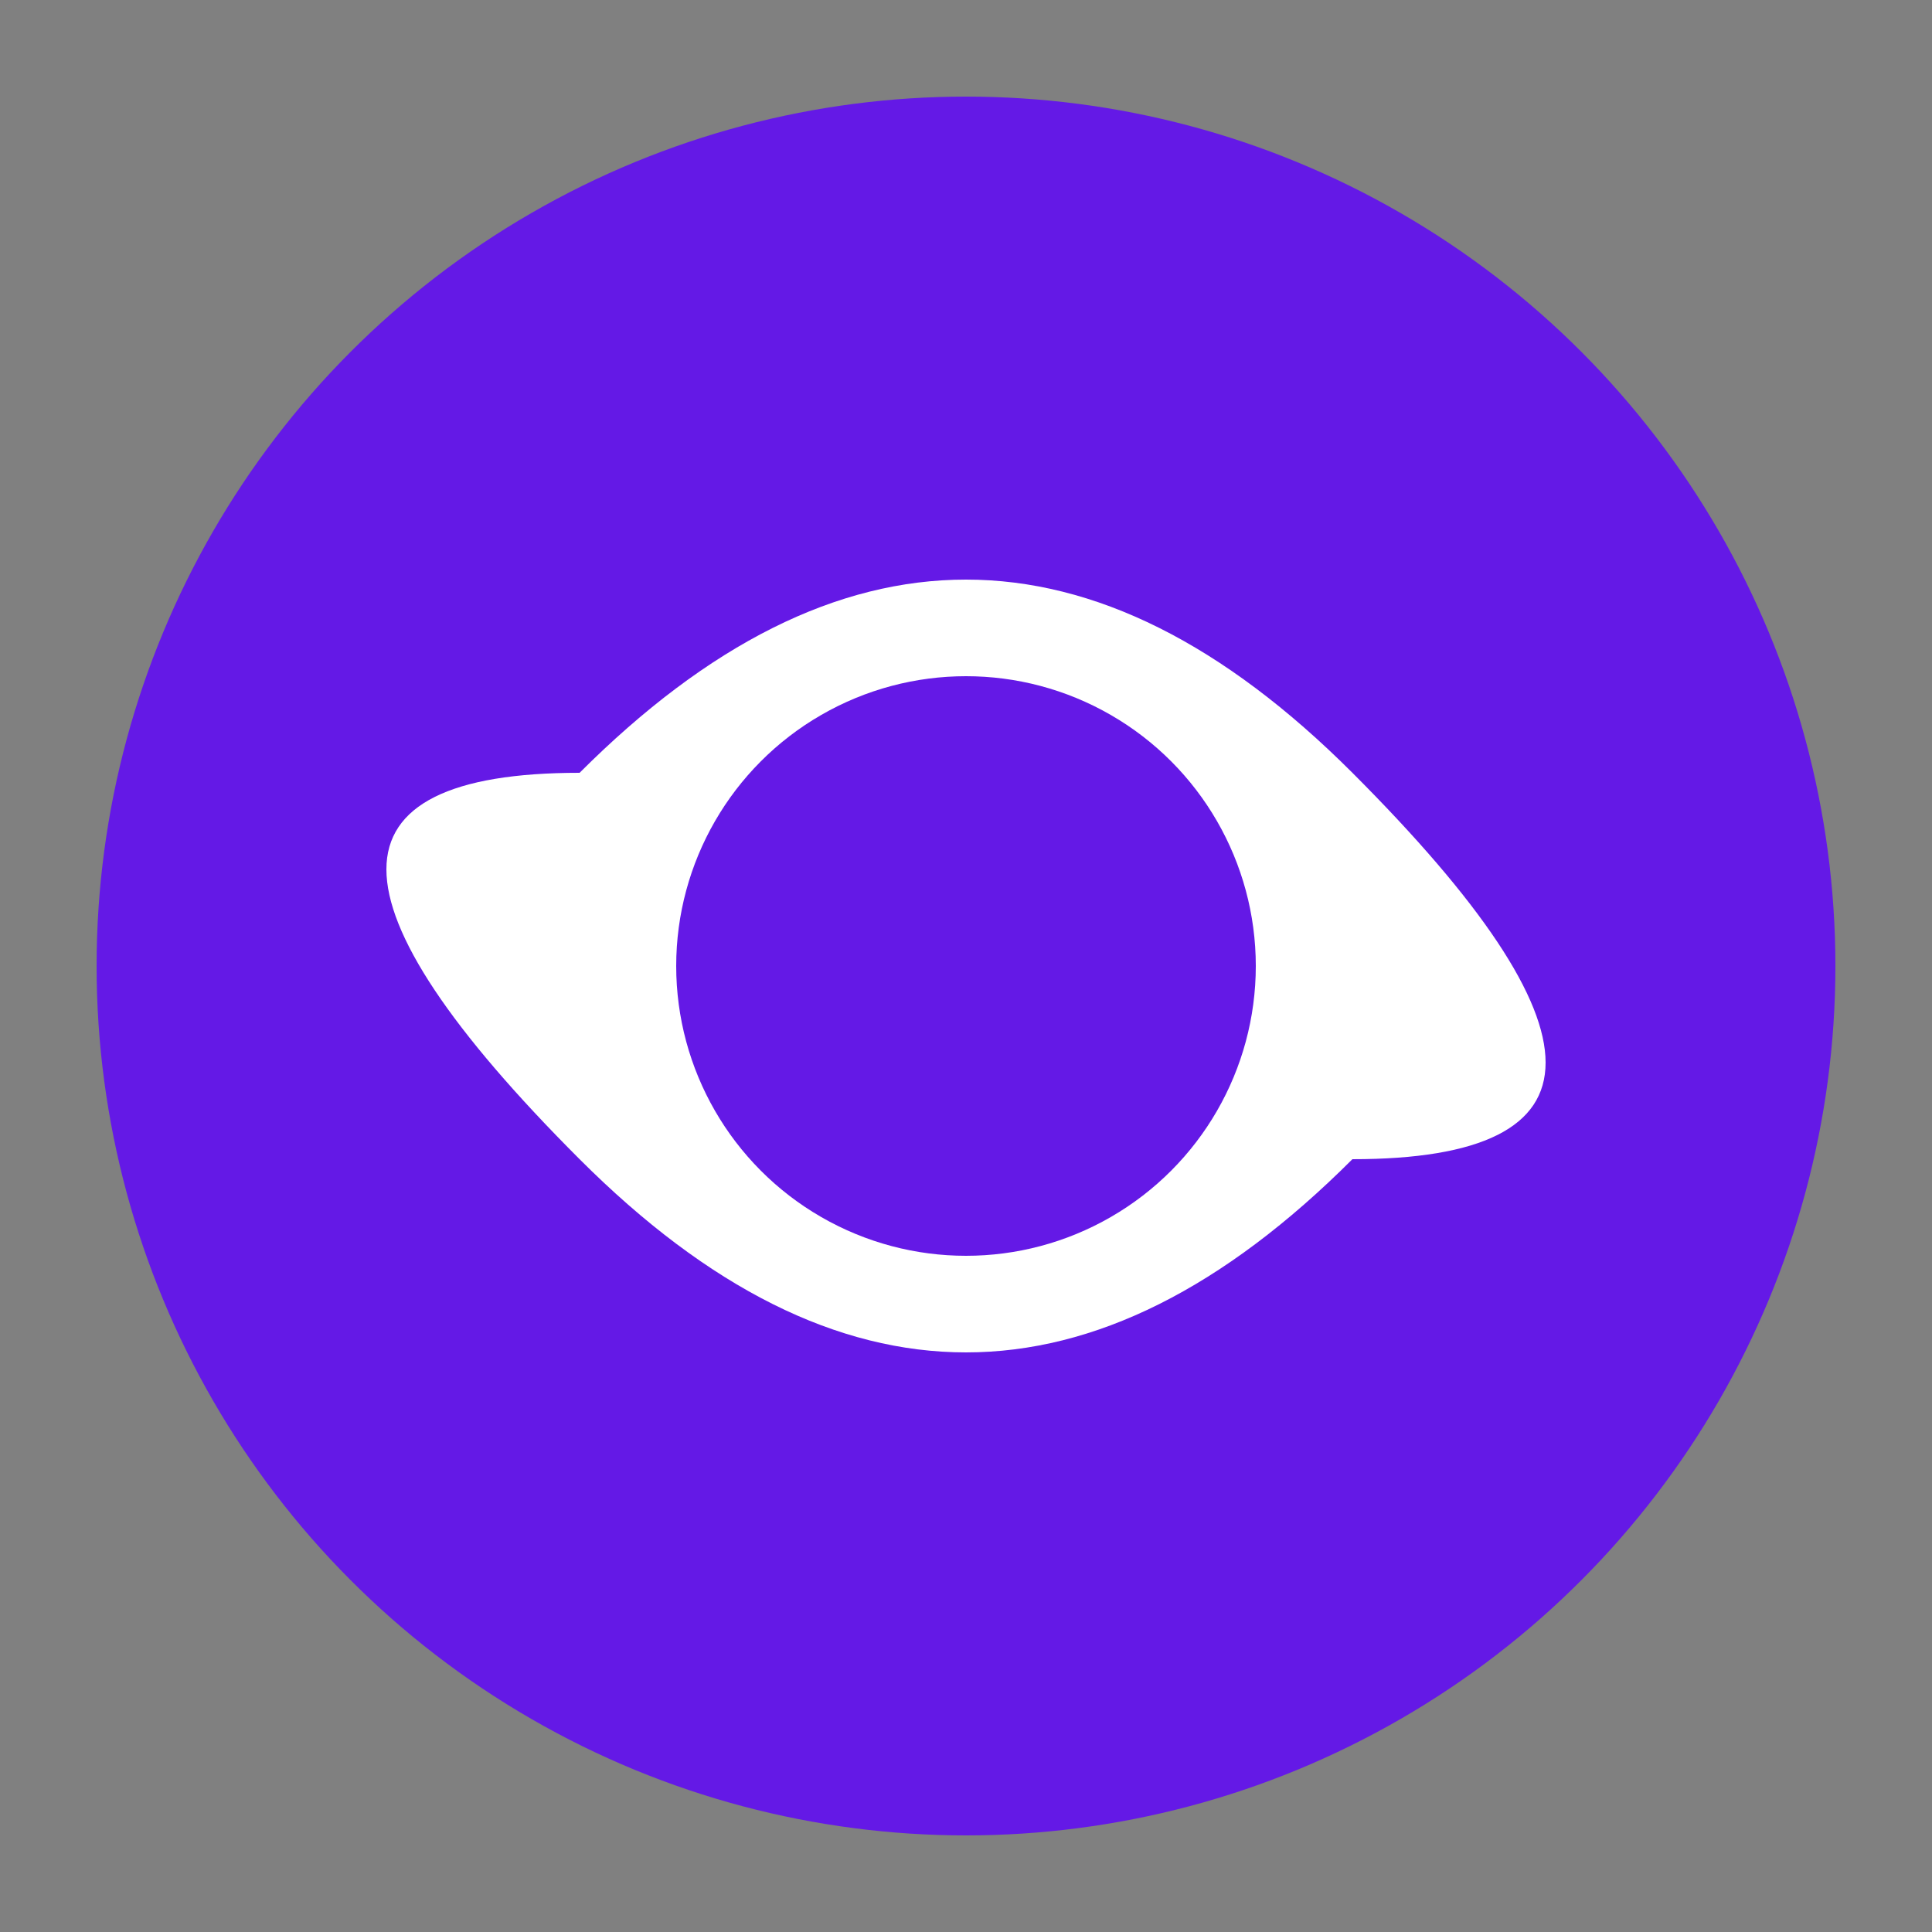
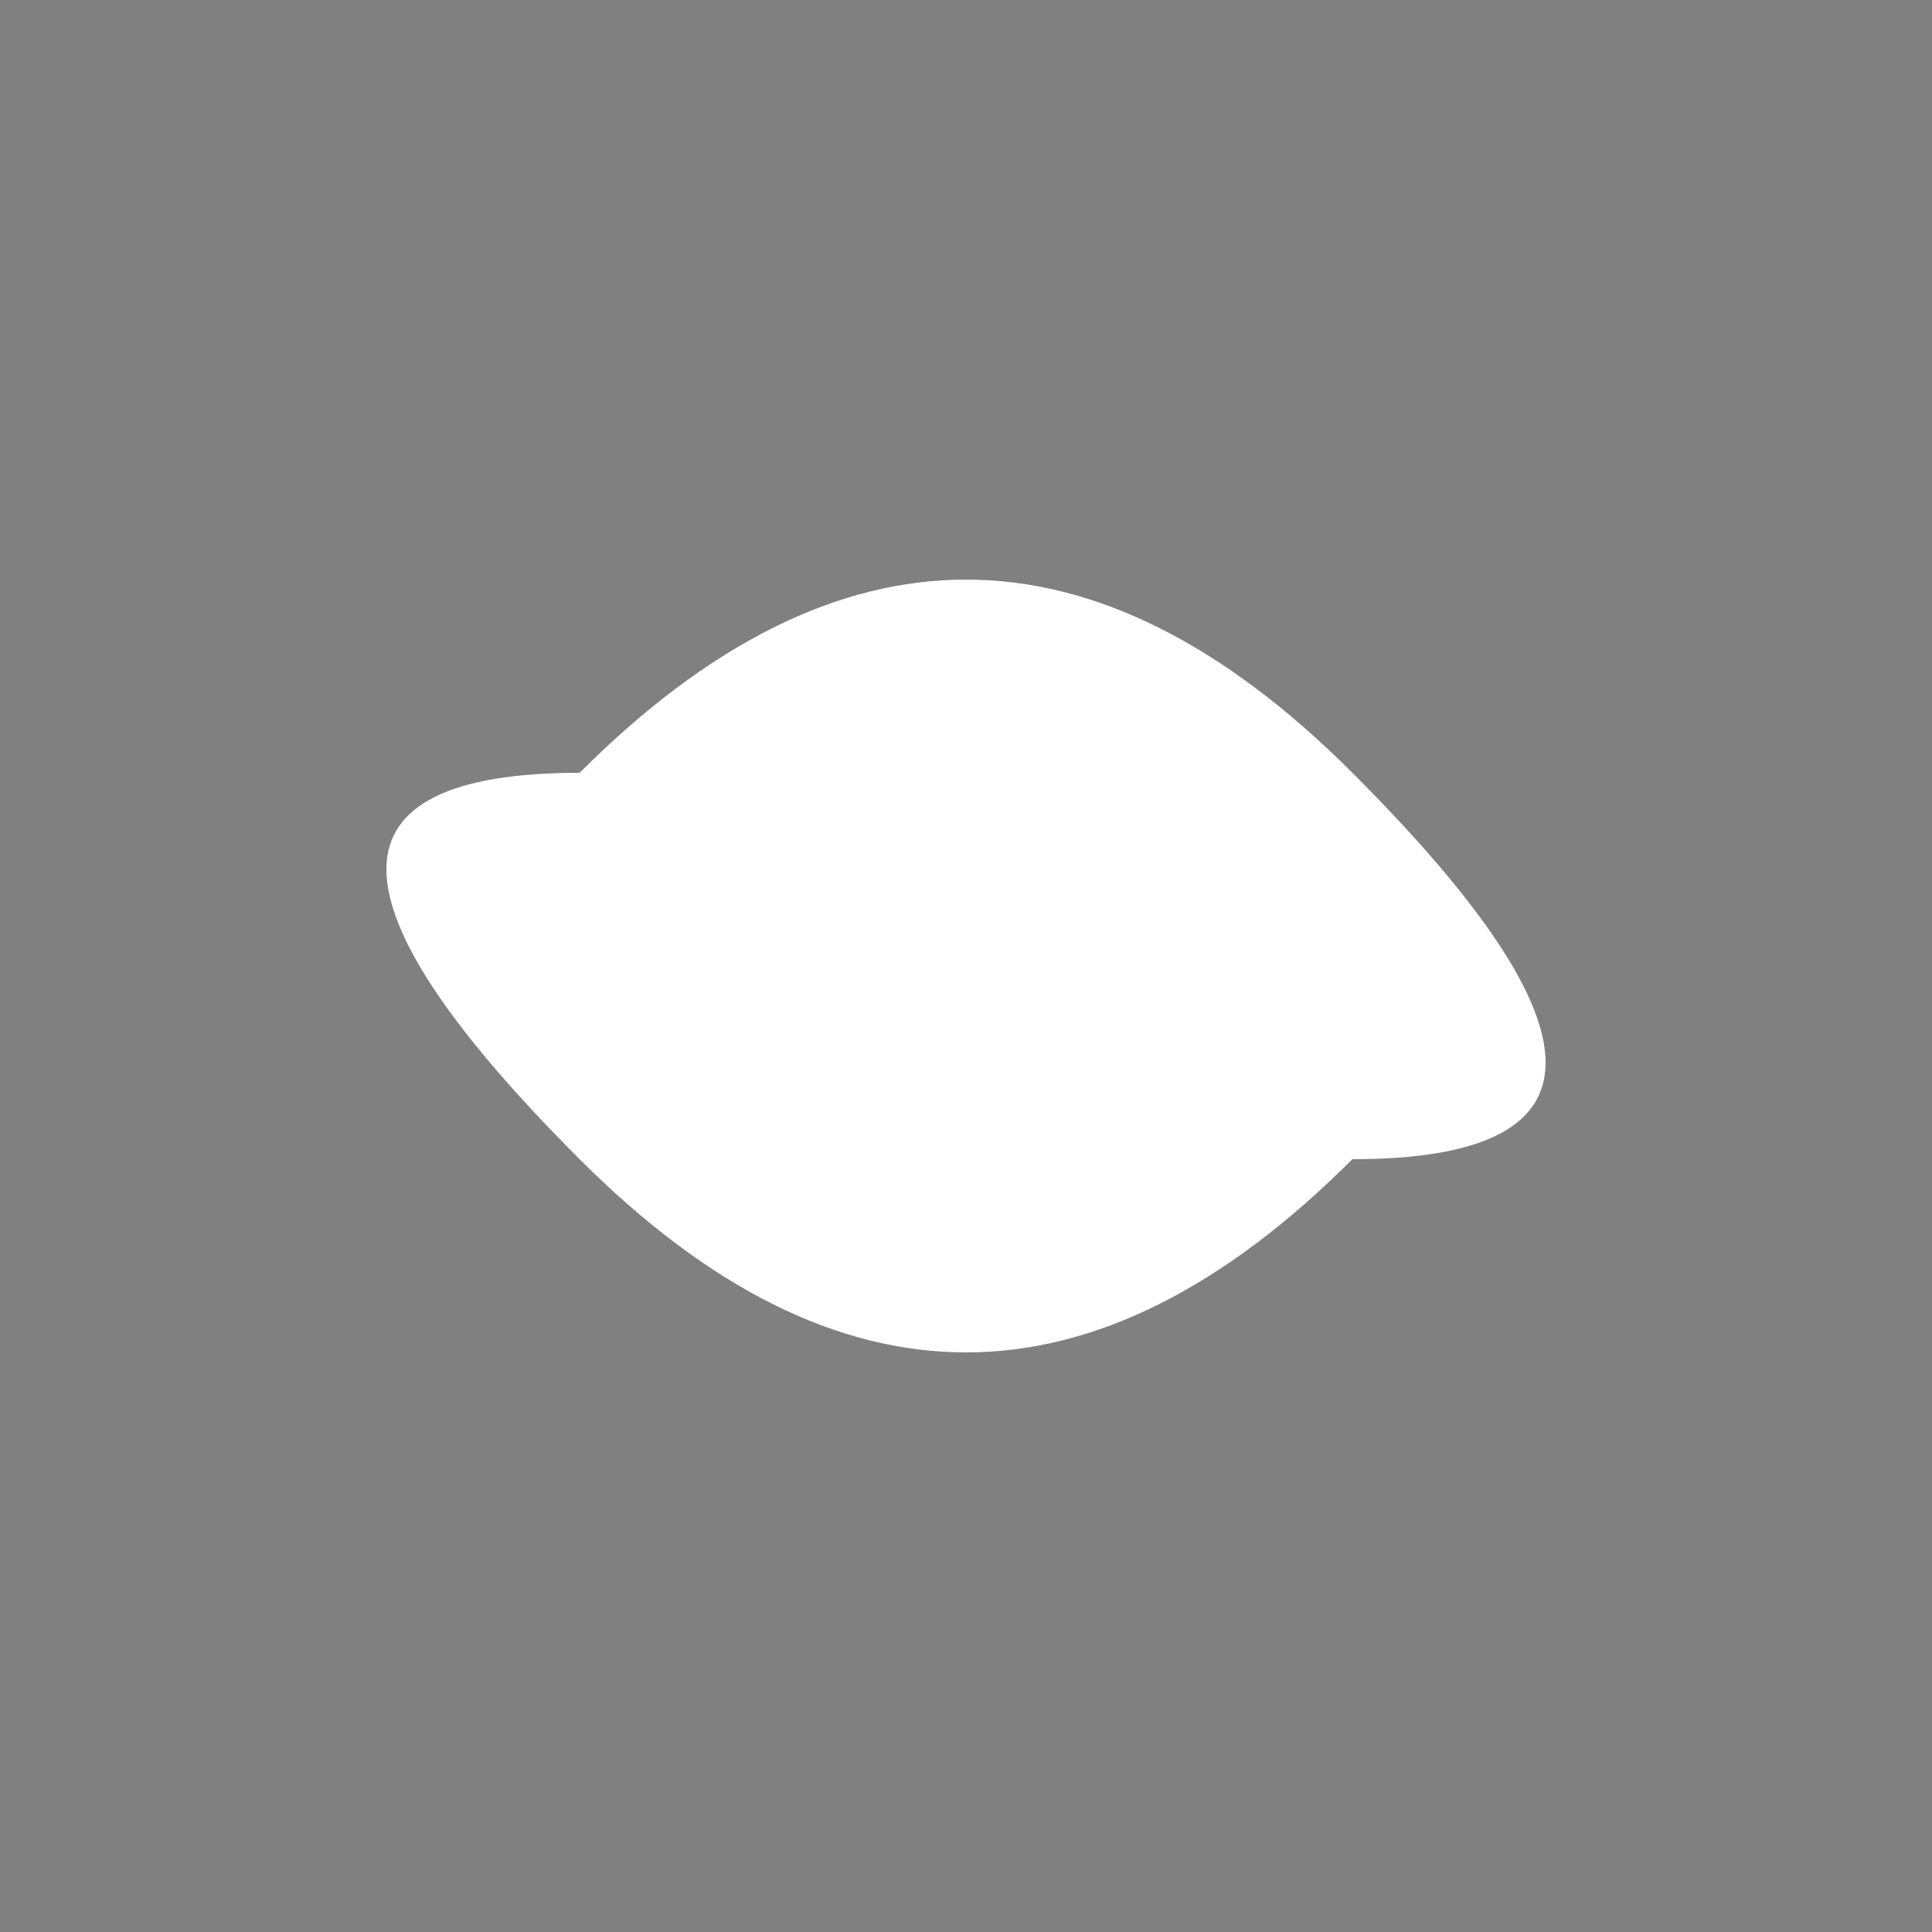
<svg xmlns="http://www.w3.org/2000/svg" viewBox="0 0 100 100">
  <rect x="0" y="0" width="100" height="100" fill="#808080" stroke="none" />
-   <circle cx="50" cy="50" r="45" fill="#6419E6" />
  <path d="M30 40 Q50 20 70 40 T70 60 Q50 80 30 60 T30 40" fill="white" />
-   <circle cx="50" cy="50" r="15" fill="#6419E6" />
</svg>